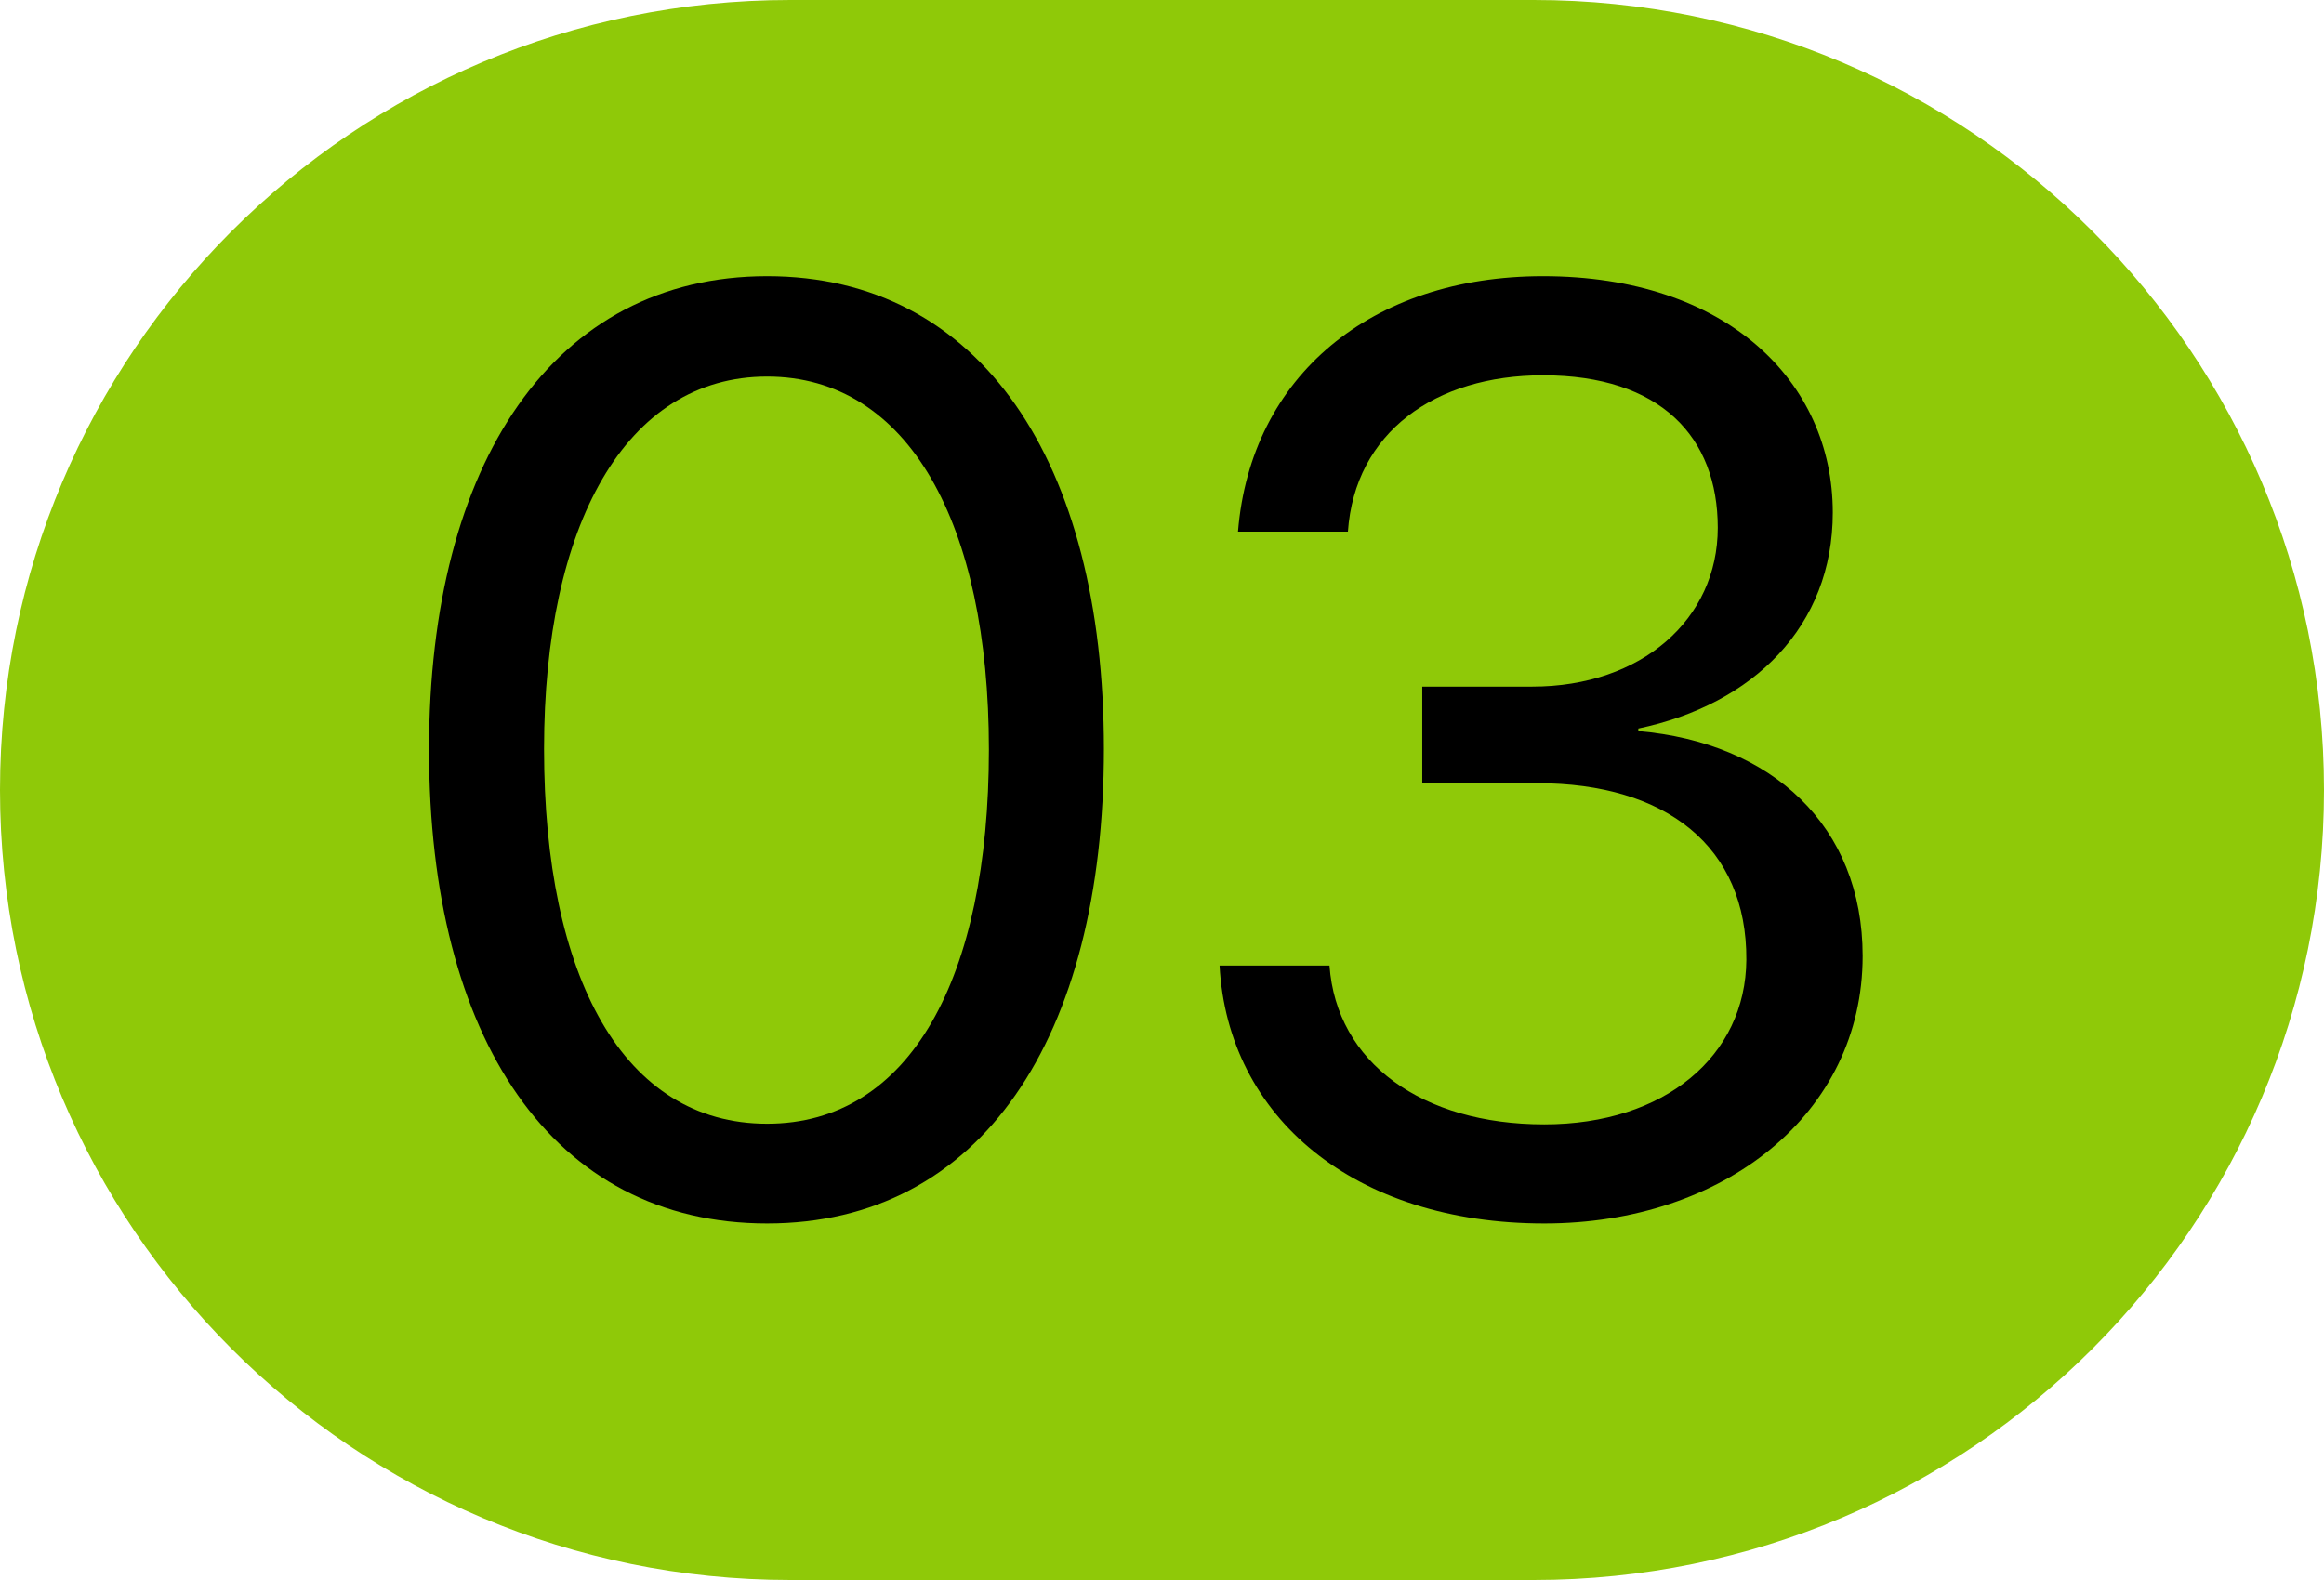
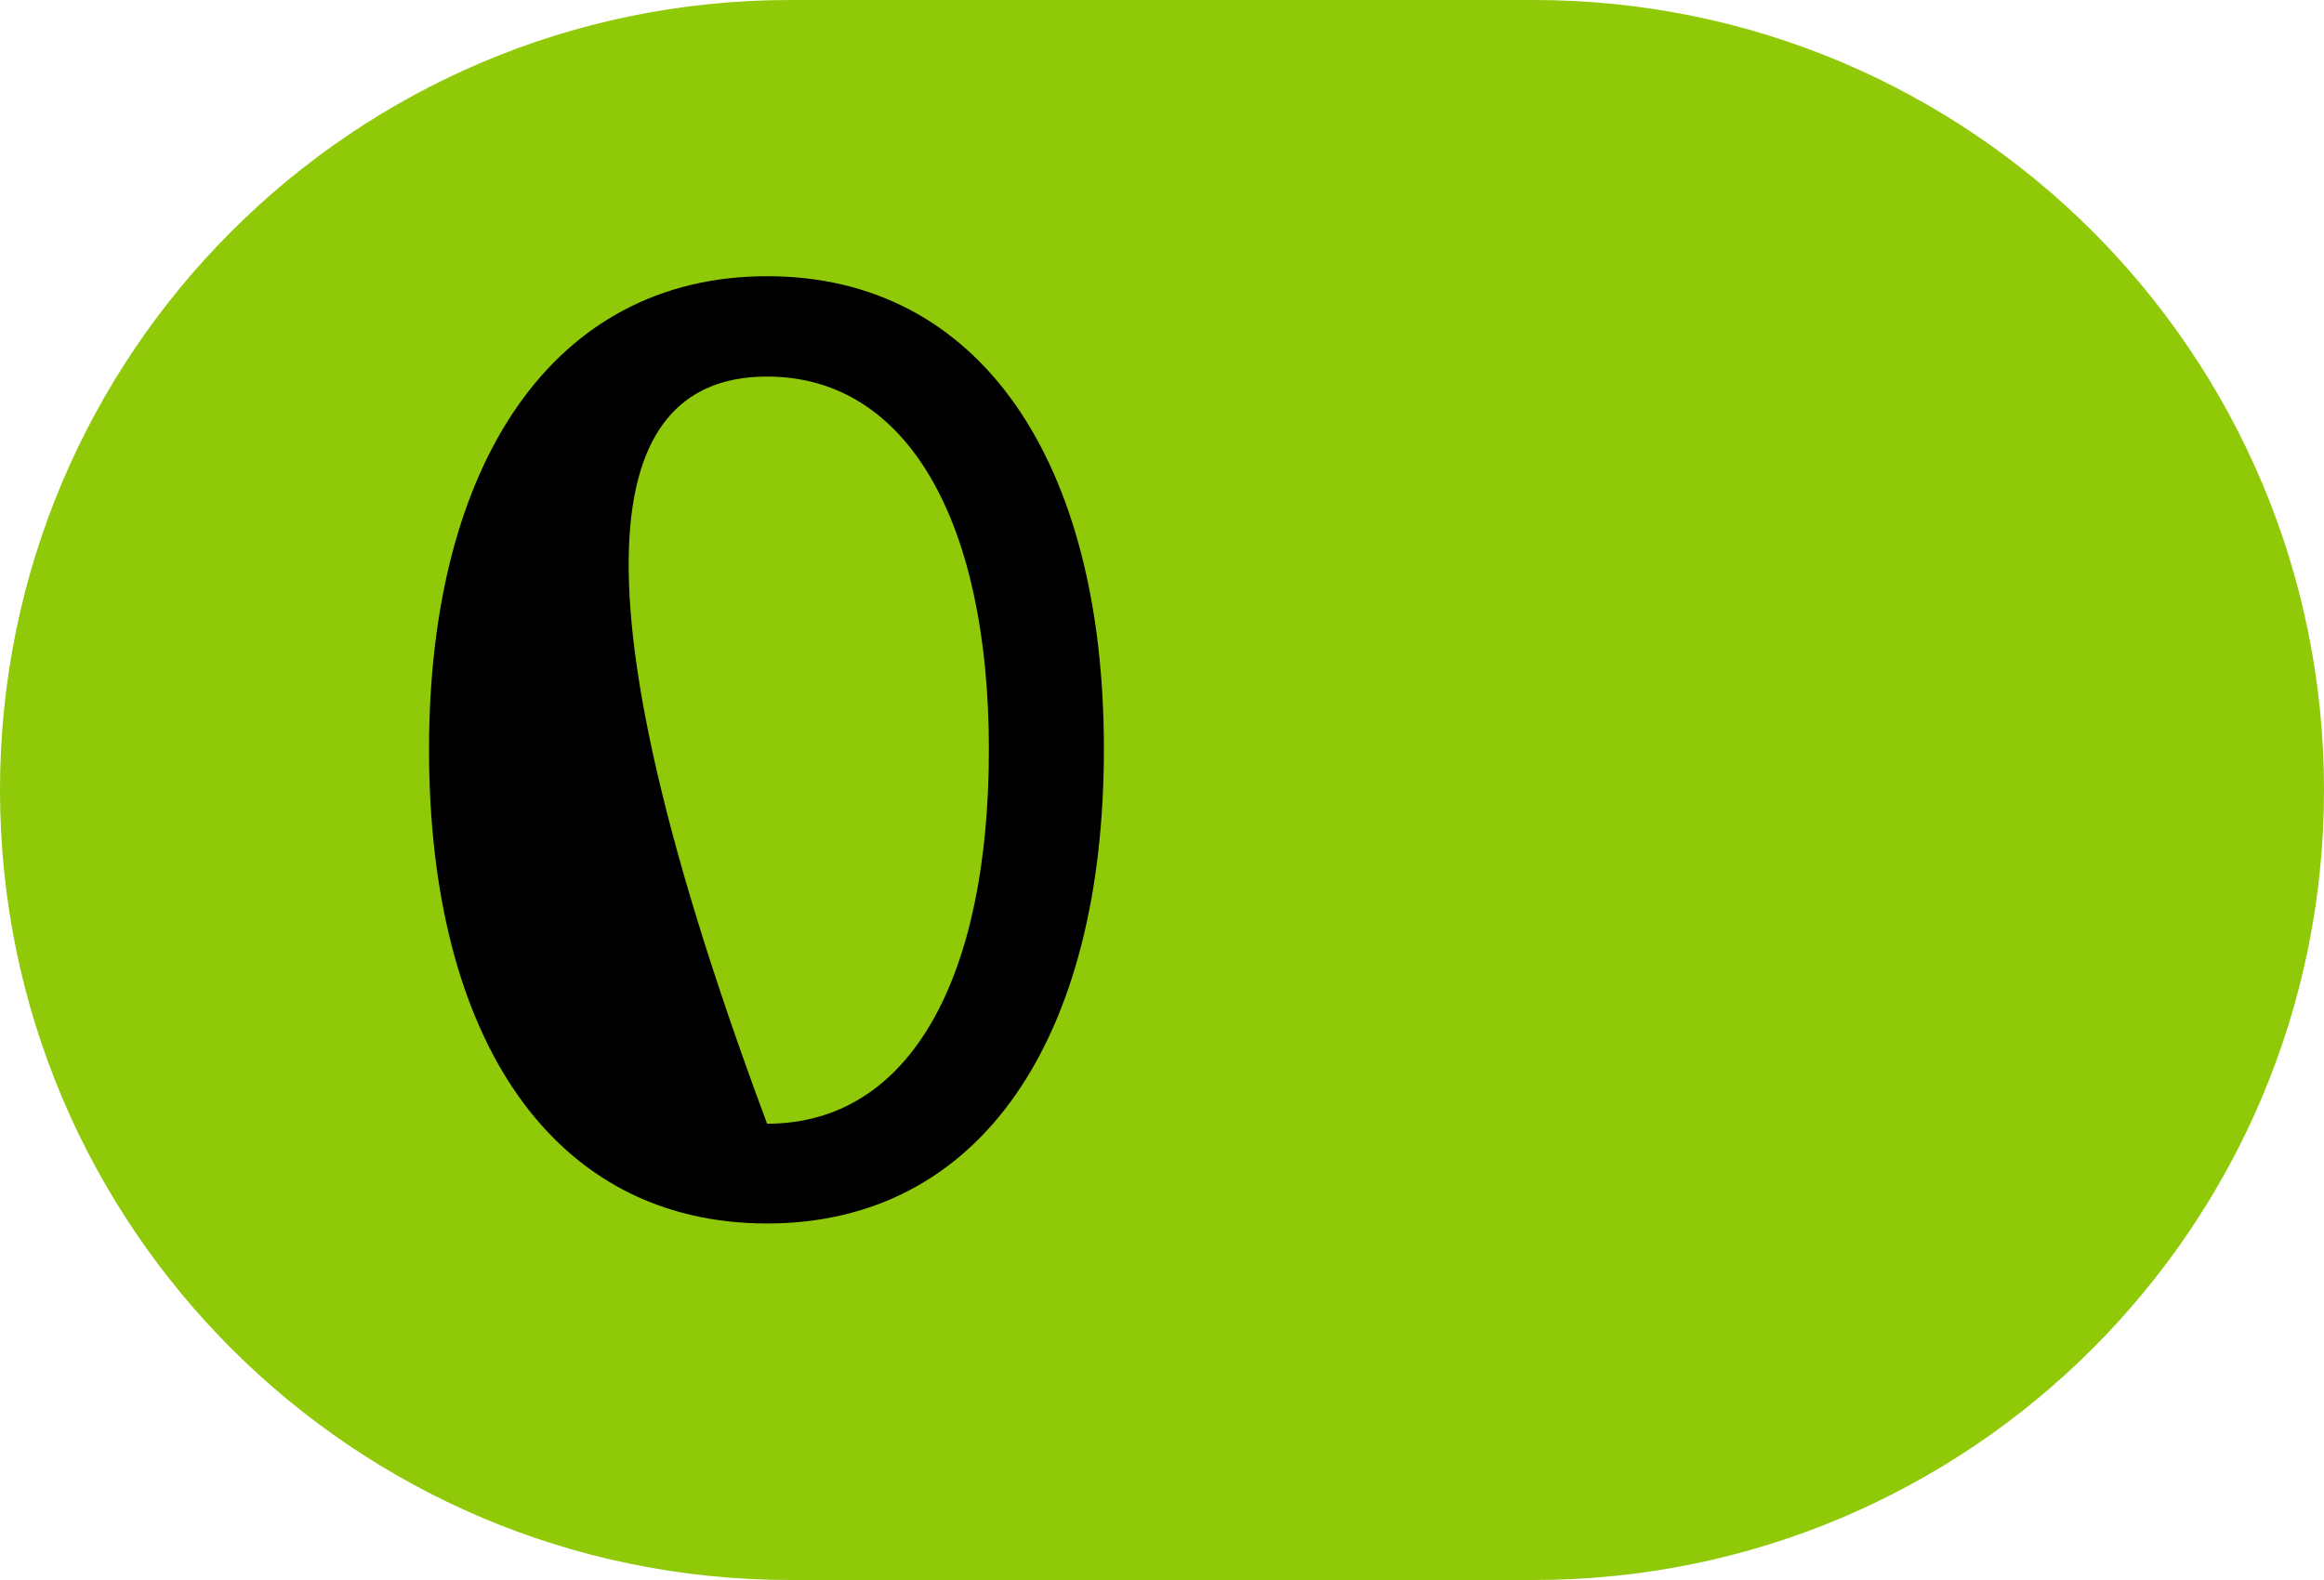
<svg xmlns="http://www.w3.org/2000/svg" width="100" height="68" viewBox="0 0 100 68" fill="none">
  <path d="M0 34C0 15.222 15.222 0 34 0H66C84.778 0 100 15.222 100 34C100 52.778 84.778 68 66 68H34C15.222 68 0 52.778 0 34Z" fill="#8FC908" />
-   <path d="M33.008 52.656C42.195 52.656 47.5 44.699 47.5 32.23C47.5 19.844 42.168 11.887 33.008 11.887C23.848 11.887 18.461 19.898 18.461 32.258C18.461 44.727 23.793 52.656 33.008 52.656ZM33.008 48.363C26.828 48.363 23.41 42.074 23.41 32.23C23.41 22.605 26.91 16.207 33.008 16.207C39.105 16.207 42.551 22.551 42.551 32.258C42.551 42.102 39.16 48.363 33.008 48.363Z" fill="black" />
-   <path d="M61.199 33.707H66.148C71.699 33.707 75.172 36.441 75.144 41.309C75.117 45.438 71.644 48.391 66.449 48.391C61.199 48.391 57.508 45.738 57.207 41.555H52.477C52.832 48.09 58.273 52.656 66.449 52.656C74.188 52.656 80.148 47.926 80.148 41.145C80.148 35.539 76.238 31.957 70.496 31.465V31.355C75.445 30.316 78.863 26.953 78.863 22.059C78.863 16.426 74.297 11.887 66.394 11.887C59.012 11.887 53.816 16.18 53.27 22.879H58C58.301 18.613 61.746 16.152 66.394 16.152C71.453 16.152 73.914 18.805 73.914 22.715C73.914 26.652 70.633 29.551 65.93 29.551H61.199V33.707Z" fill="black" />
+   <path d="M33.008 52.656C42.195 52.656 47.5 44.699 47.5 32.23C47.5 19.844 42.168 11.887 33.008 11.887C23.848 11.887 18.461 19.898 18.461 32.258C18.461 44.727 23.793 52.656 33.008 52.656ZM33.008 48.363C23.41 22.605 26.91 16.207 33.008 16.207C39.105 16.207 42.551 22.551 42.551 32.258C42.551 42.102 39.16 48.363 33.008 48.363Z" fill="black" />
</svg>